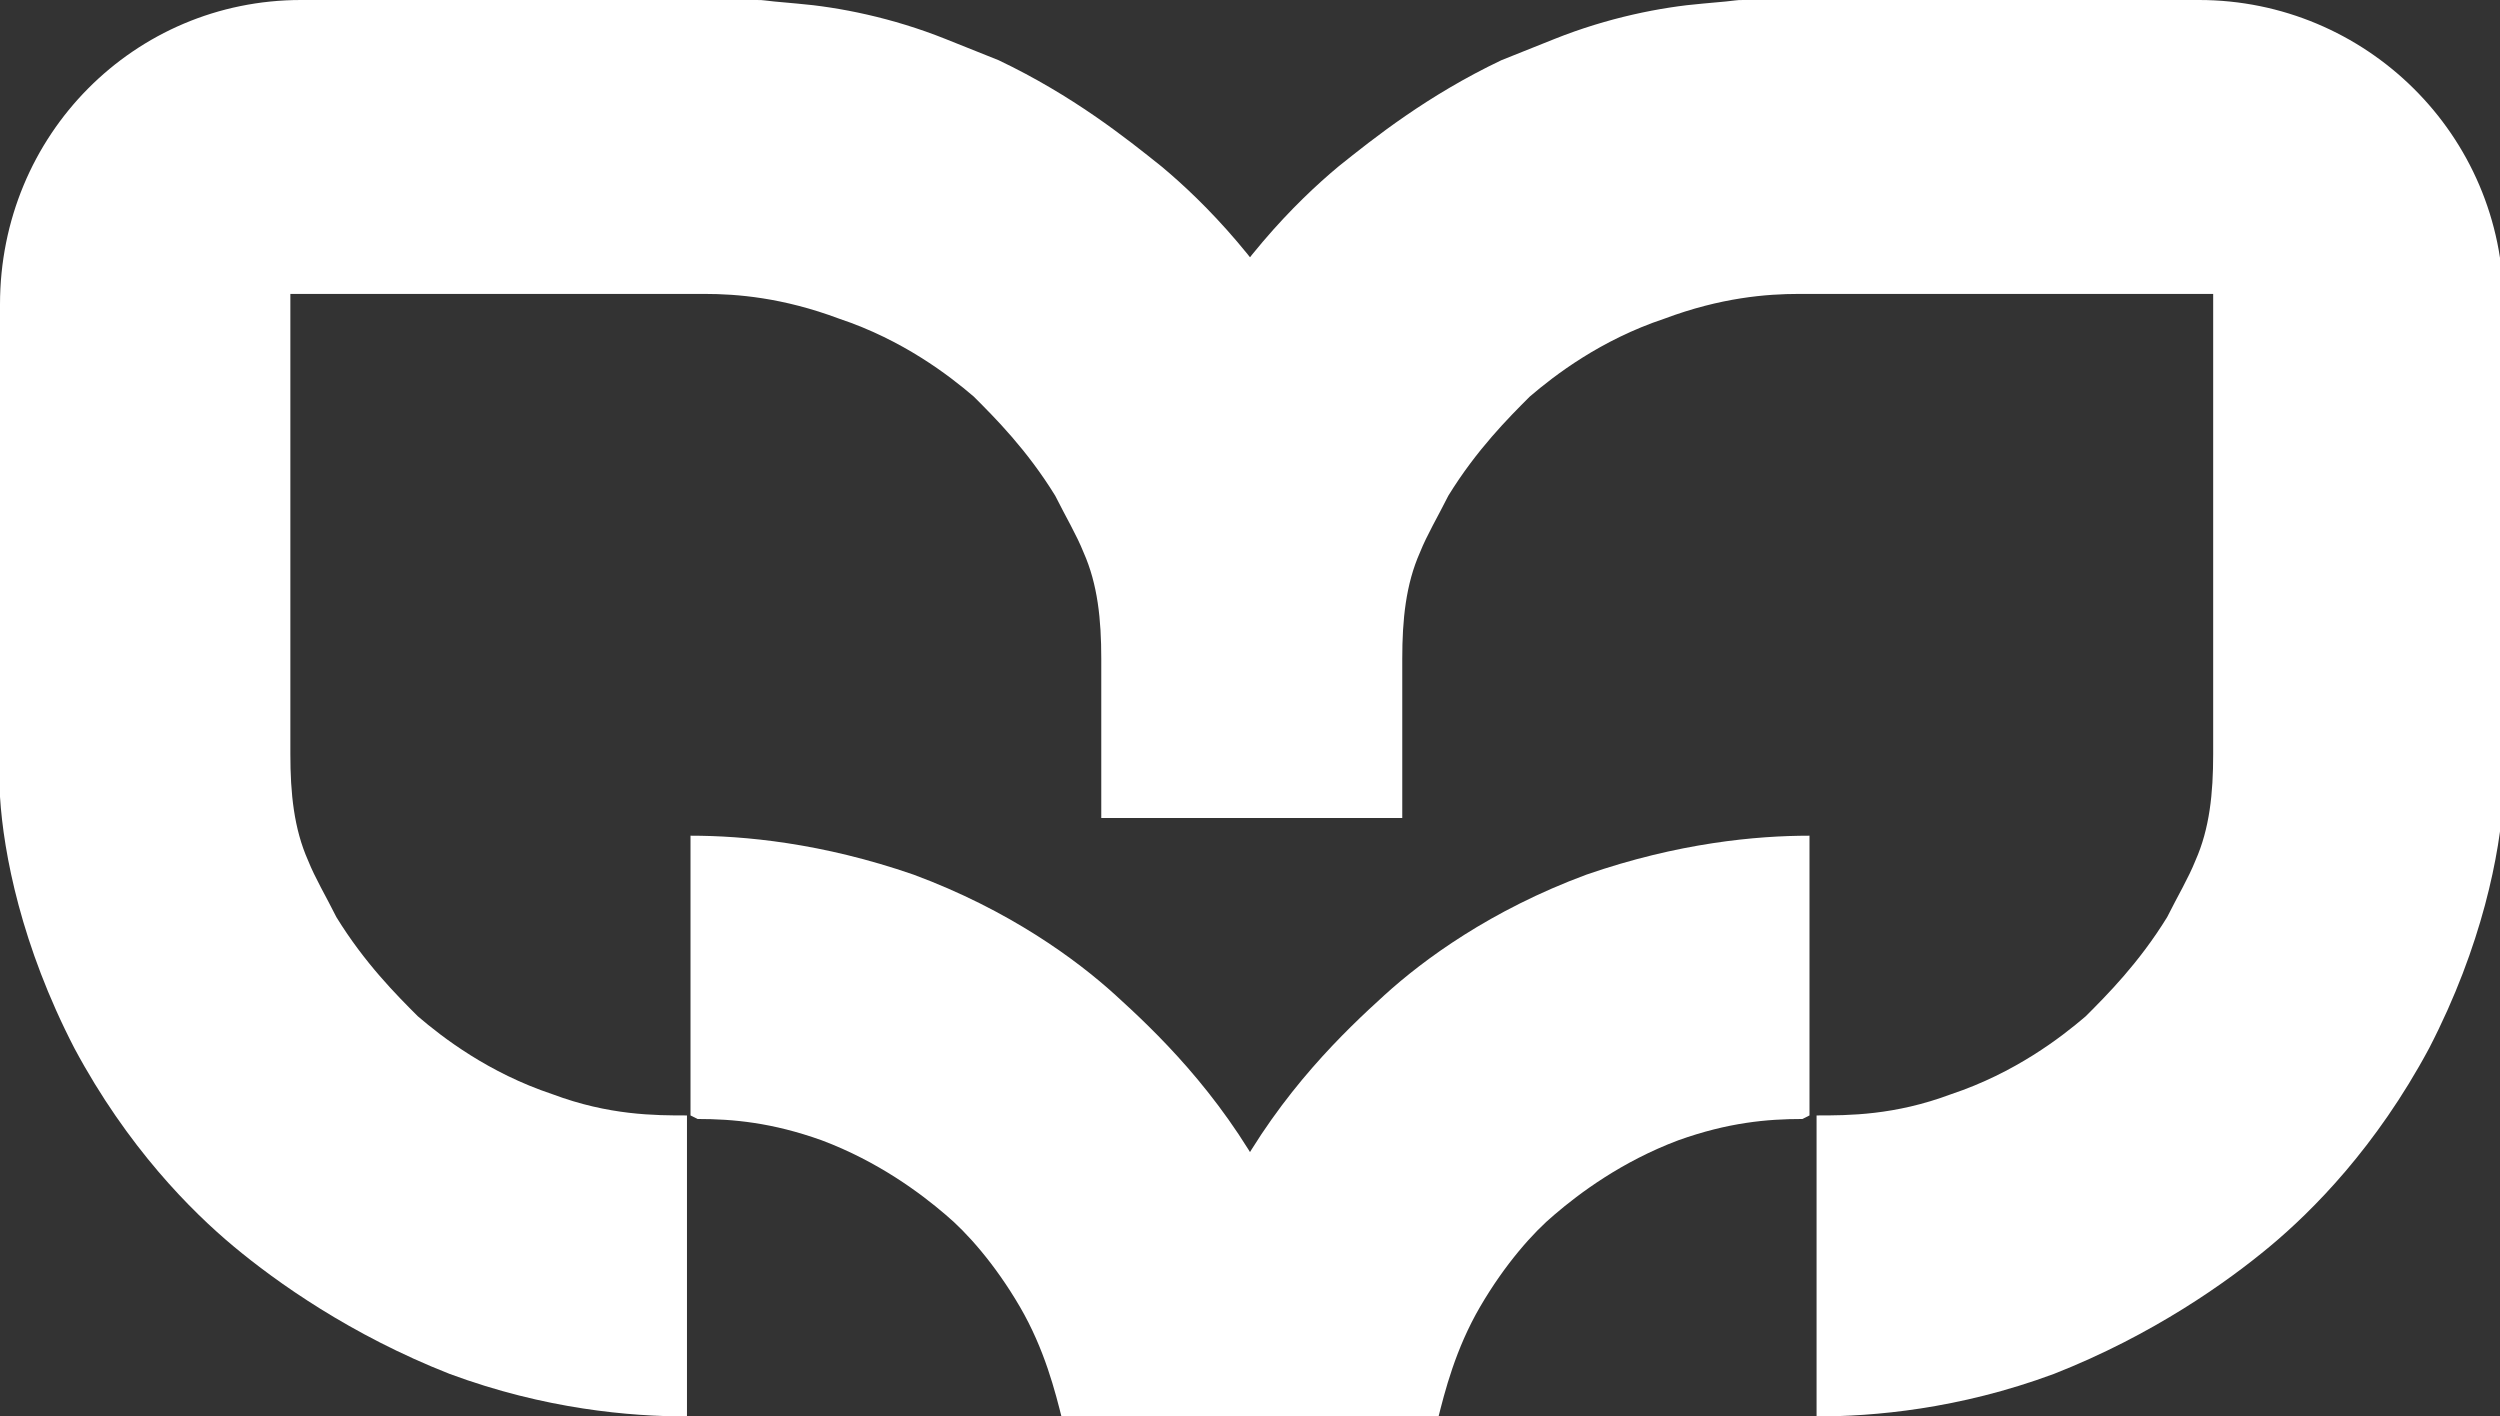
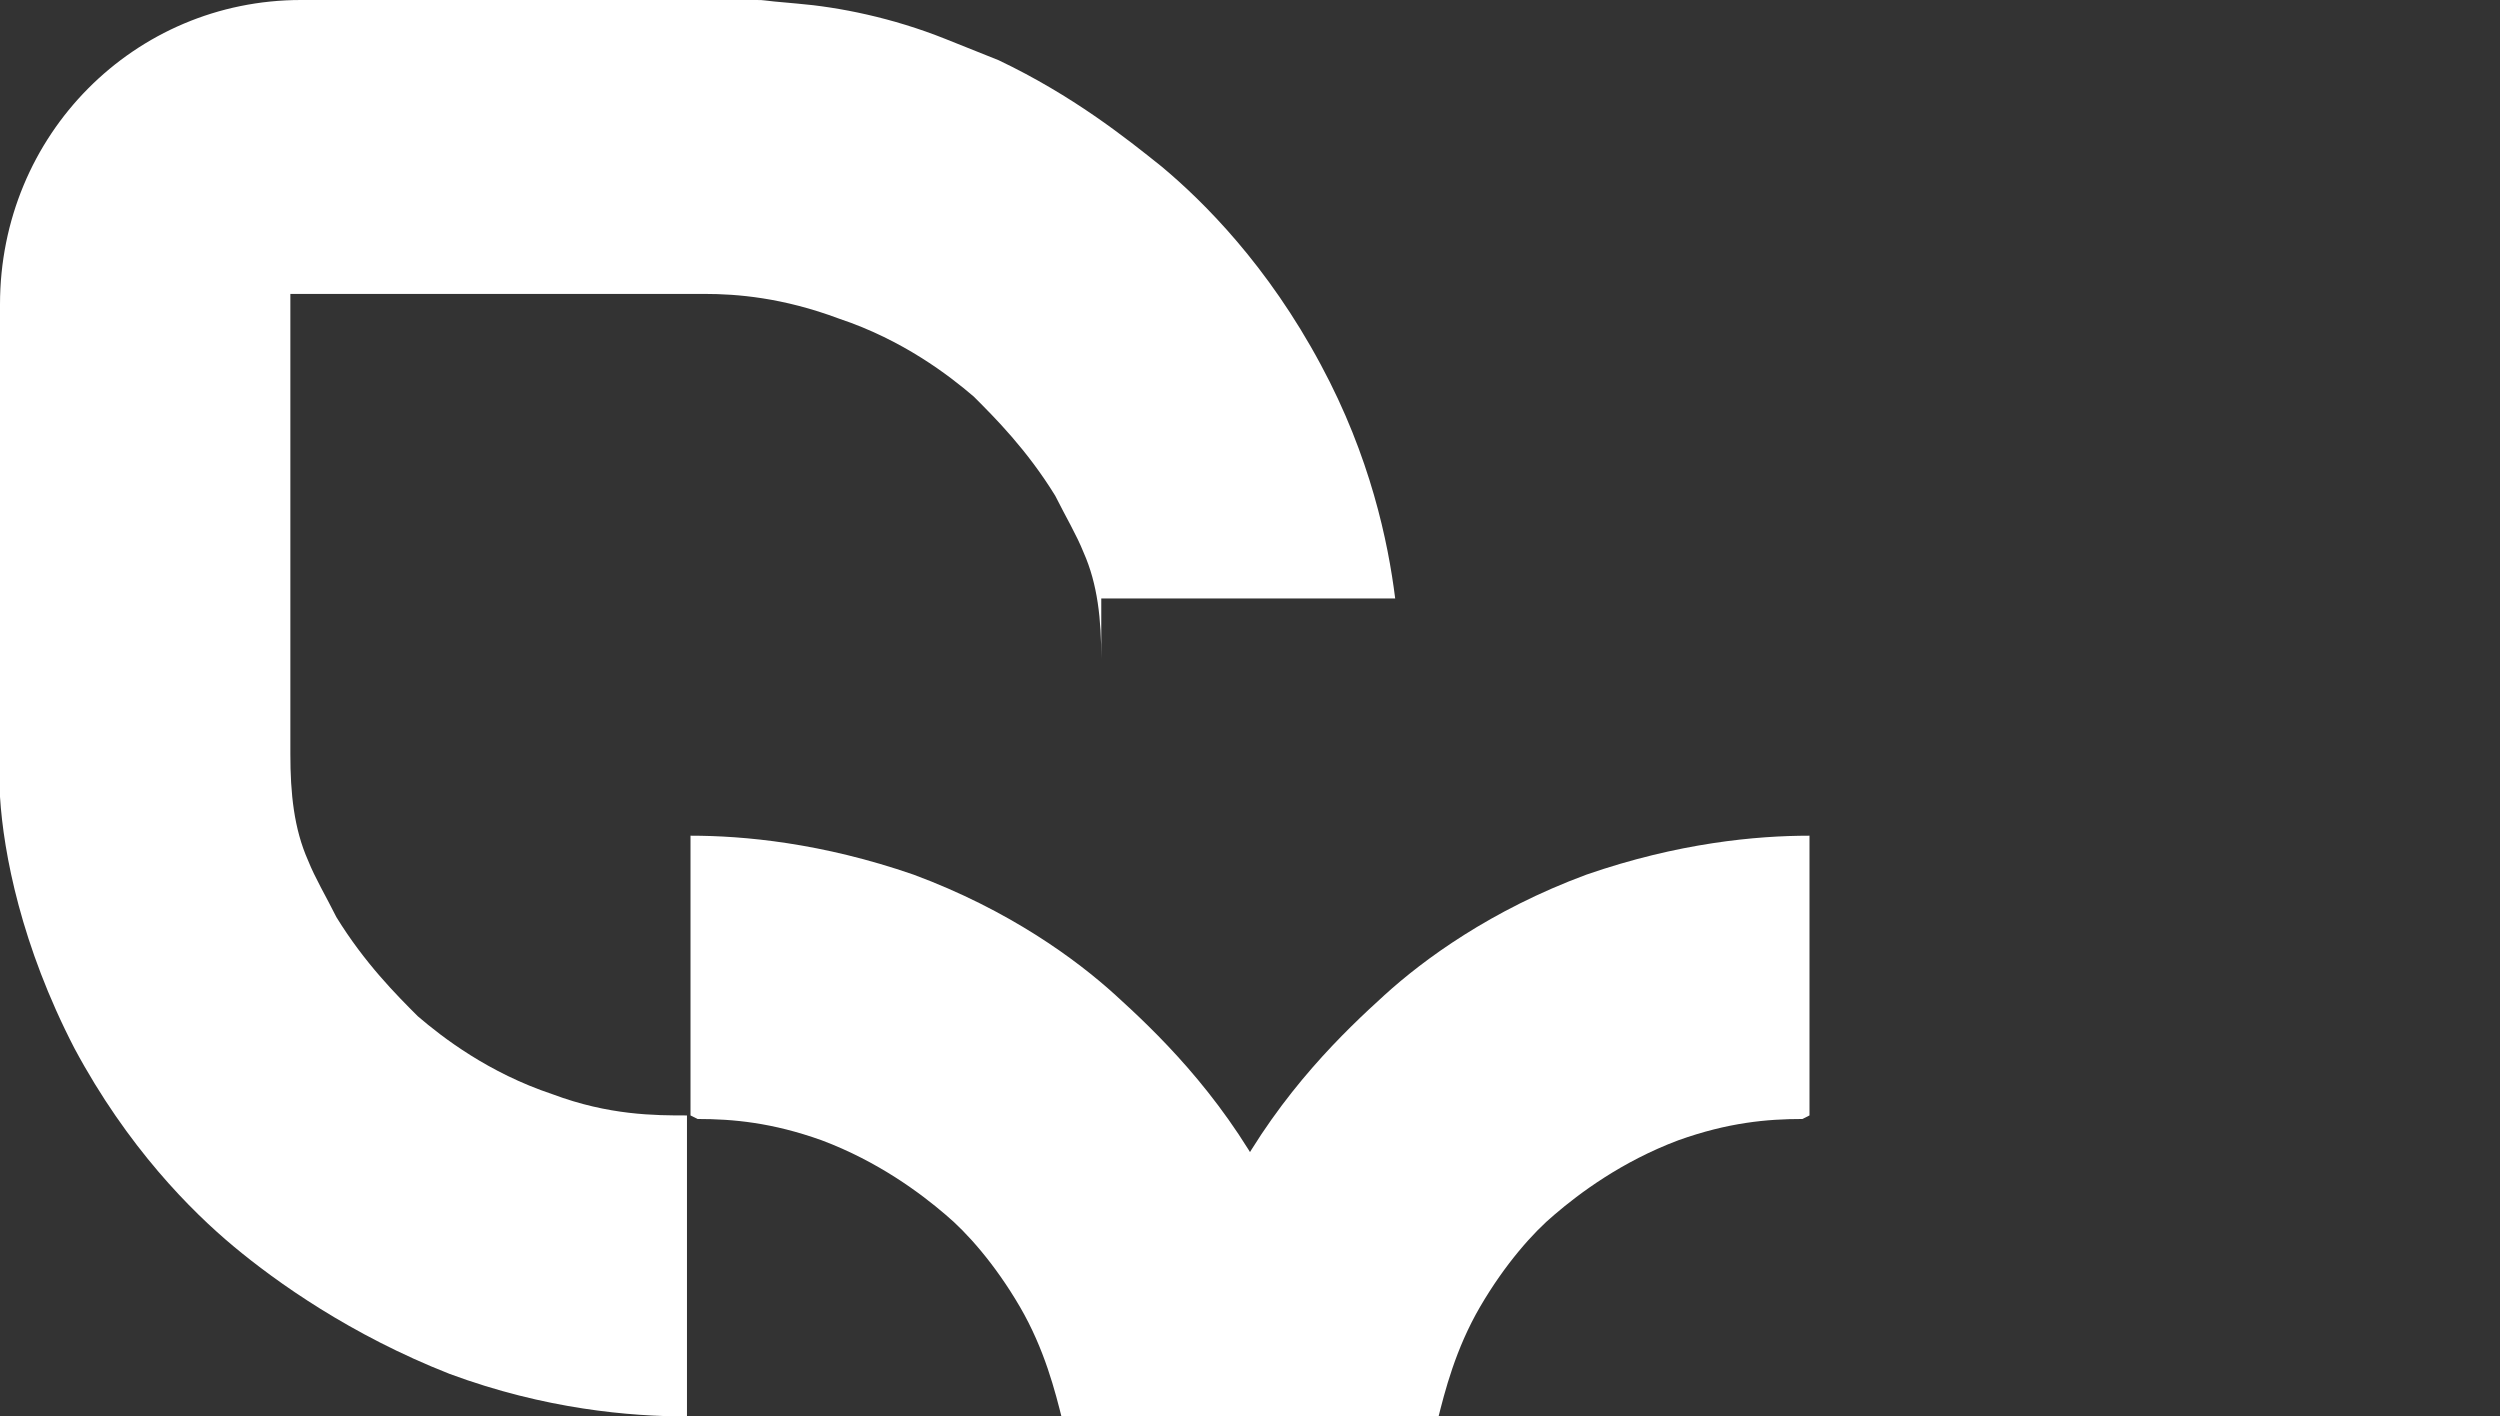
<svg xmlns="http://www.w3.org/2000/svg" id="Layer_1" width="70.6" height="40" version="1.1" viewBox="0 0 70.6 40">
  <rect x="0" y="0" width="70.6" height="40" fill="#333333" stroke="none" />
  <defs>
    <style>
      .st0 {
        fill: #fff;
      }
    </style>
  </defs>
  <g>
    <path class="st0" d="M19.5,31.5v-7.9c1.5,0,3.7.2,6.3,1.1,2.7,1,4.6,2.4,5.7,3.4,1.1,1,2.9,2.7,4.3,5.3,1.4,2.7,1.8,5.2,2,6.7h-7.8c-.2-.8-.5-2-1.2-3.2-.7-1.2-1.5-2.1-2.1-2.6-.7-.6-1.9-1.5-3.5-2.1-1.4-.5-2.5-.6-3.5-.6Z" />
-     <path class="st0" d="M39.4,16.9c-.2-1.6-.7-4-2.1-6.6-1.5-2.8-3.3-4.6-4.5-5.6-1-.8-2.5-2-4.6-3-.5-.2-1-.4-1.5-.6-1.5-.6-3-.9-4.2-1S21.7,0,21.3,0h-12.8C3.8,0,0,3.8,0,8.6v13.9c.1,1.6.6,4.2,2.1,7.1,1.5,2.8,3.3,4.6,4.5,5.6,1.2,1,3.3,2.5,6.1,3.6,2.7,1,5.1,1.2,6.7,1.2v-8.5c-.9,0-2.2,0-3.8-.6-1.8-.6-3.1-1.6-3.8-2.2-.6-.6-1.5-1.5-2.3-2.8-.3-.6-.6-1.1-.8-1.6-.4-.9-.5-1.9-.5-3v-13h11.7c.9,0,2.2.1,3.8.7,1.8.6,3.1,1.6,3.8,2.2.6.6,1.5,1.5,2.3,2.8.3.6.6,1.1.8,1.6.4.9.5,1.9.5,3v4.5s8.3,0,8.3,0v-5.2c0-.3,0-.7,0-1Z" />
+     <path class="st0" d="M39.4,16.9c-.2-1.6-.7-4-2.1-6.6-1.5-2.8-3.3-4.6-4.5-5.6-1-.8-2.5-2-4.6-3-.5-.2-1-.4-1.5-.6-1.5-.6-3-.9-4.2-1S21.7,0,21.3,0h-12.8C3.8,0,0,3.8,0,8.6v13.9c.1,1.6.6,4.2,2.1,7.1,1.5,2.8,3.3,4.6,4.5,5.6,1.2,1,3.3,2.5,6.1,3.6,2.7,1,5.1,1.2,6.7,1.2v-8.5c-.9,0-2.2,0-3.8-.6-1.8-.6-3.1-1.6-3.8-2.2-.6-.6-1.5-1.5-2.3-2.8-.3-.6-.6-1.1-.8-1.6-.4-.9-.5-1.9-.5-3v-13h11.7c.9,0,2.2.1,3.8.7,1.8.6,3.1,1.6,3.8,2.2.6.6,1.5,1.5,2.3,2.8.3.6.6,1.1.8,1.6.4.9.5,1.9.5,3v4.5v-5.2c0-.3,0-.7,0-1Z" />
  </g>
  <g>
    <path class="st0" d="M51.1,31.5v-7.9c-1.5,0-3.7.2-6.3,1.1-2.7,1-4.6,2.4-5.7,3.4-1.1,1-2.9,2.7-4.3,5.3-1.4,2.7-1.8,5.2-2,6.7h7.8c.2-.8.5-2,1.2-3.2.7-1.2,1.5-2.1,2.1-2.6.7-.6,1.9-1.5,3.5-2.1,1.4-.5,2.5-.6,3.5-.6Z" />
-     <path class="st0" d="M31.2,16.9c.2-1.6.7-4,2.1-6.6,1.5-2.8,3.3-4.6,4.5-5.6,1-.8,2.5-2,4.6-3,.5-.2,1-.4,1.5-.6,1.5-.6,3-.9,4.2-1S48.9,0,49.3,0h12.8c4.7,0,8.6,3.8,8.6,8.6v13.9c-.1,1.6-.6,4.2-2.1,7.1-1.5,2.8-3.3,4.6-4.5,5.6-1.2,1-3.3,2.5-6.1,3.6-2.7,1-5.1,1.2-6.7,1.2v-8.5c.9,0,2.2,0,3.8-.6,1.8-.6,3.1-1.6,3.8-2.2.6-.6,1.5-1.5,2.3-2.8.3-.6.6-1.1.8-1.6.4-.9.5-1.9.5-3v-13s-11.7,0-11.7,0c-.9,0-2.2.1-3.8.7-1.8.6-3.1,1.6-3.8,2.2-.6.6-1.5,1.5-2.3,2.8-.3.6-.6,1.1-.8,1.6-.4.9-.5,1.9-.5,3v4.5s-8.3,0-8.3,0v-5.2c0-.3,0-.7,0-1Z" />
  </g>
</svg>